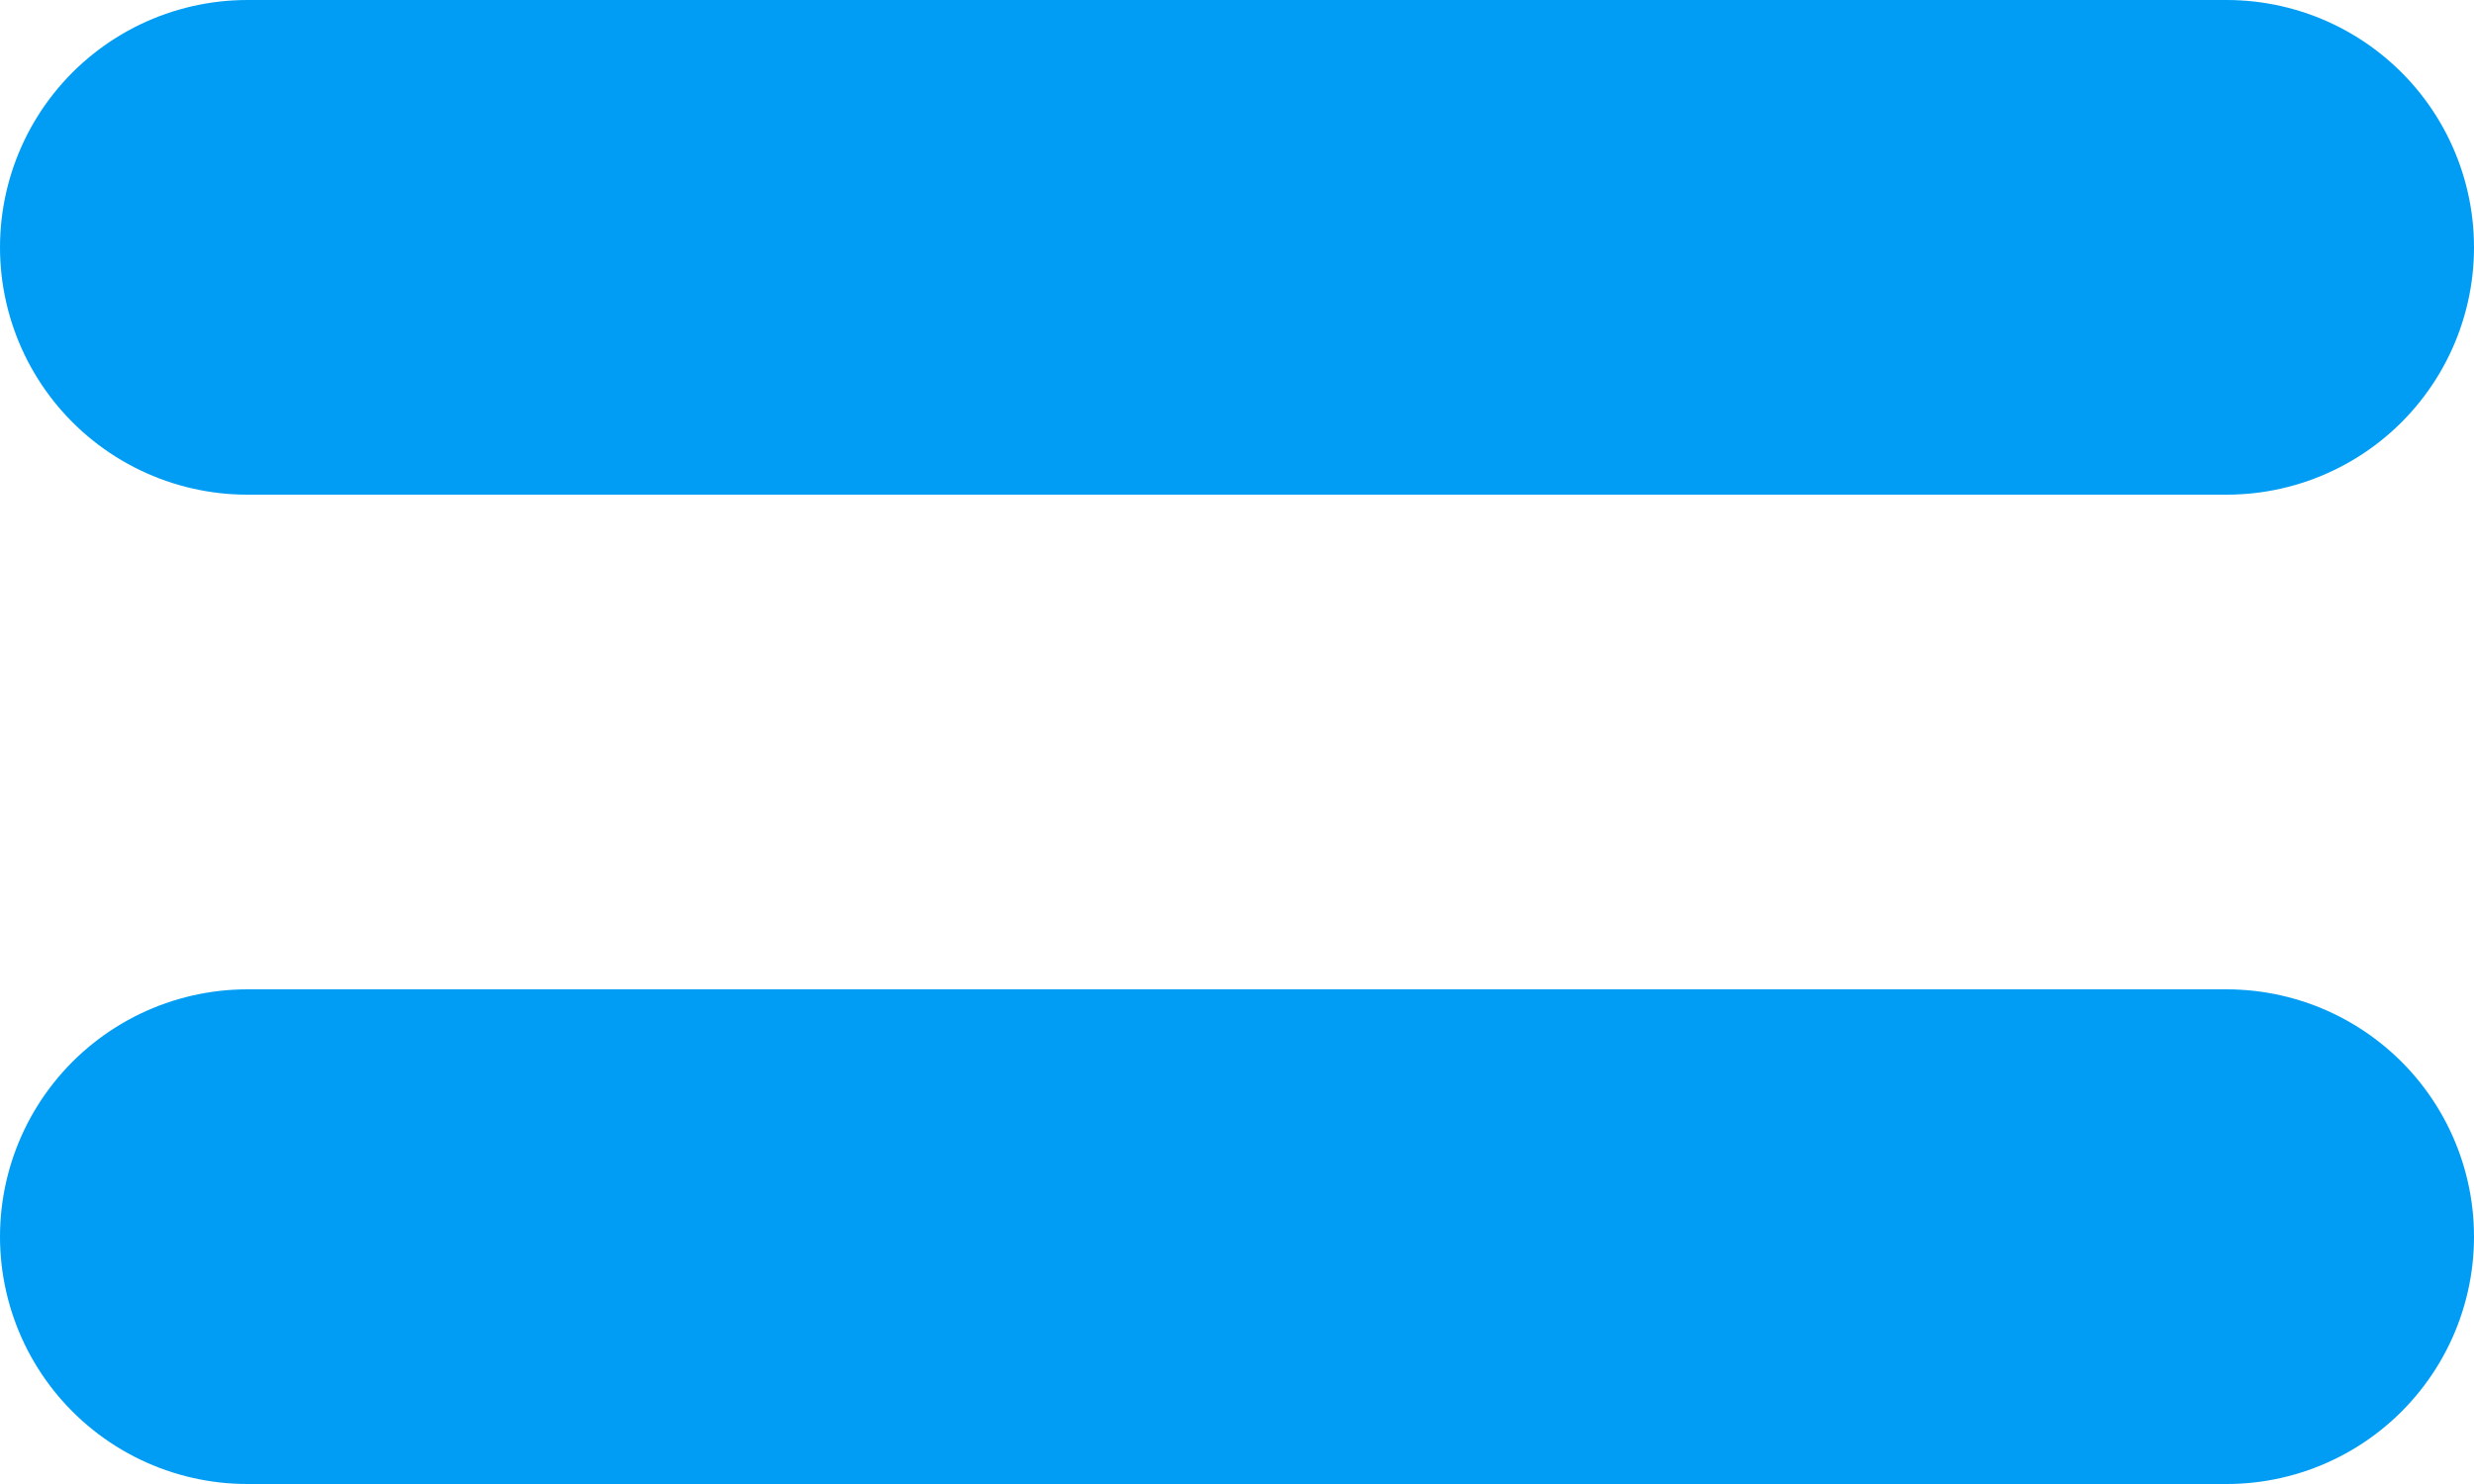
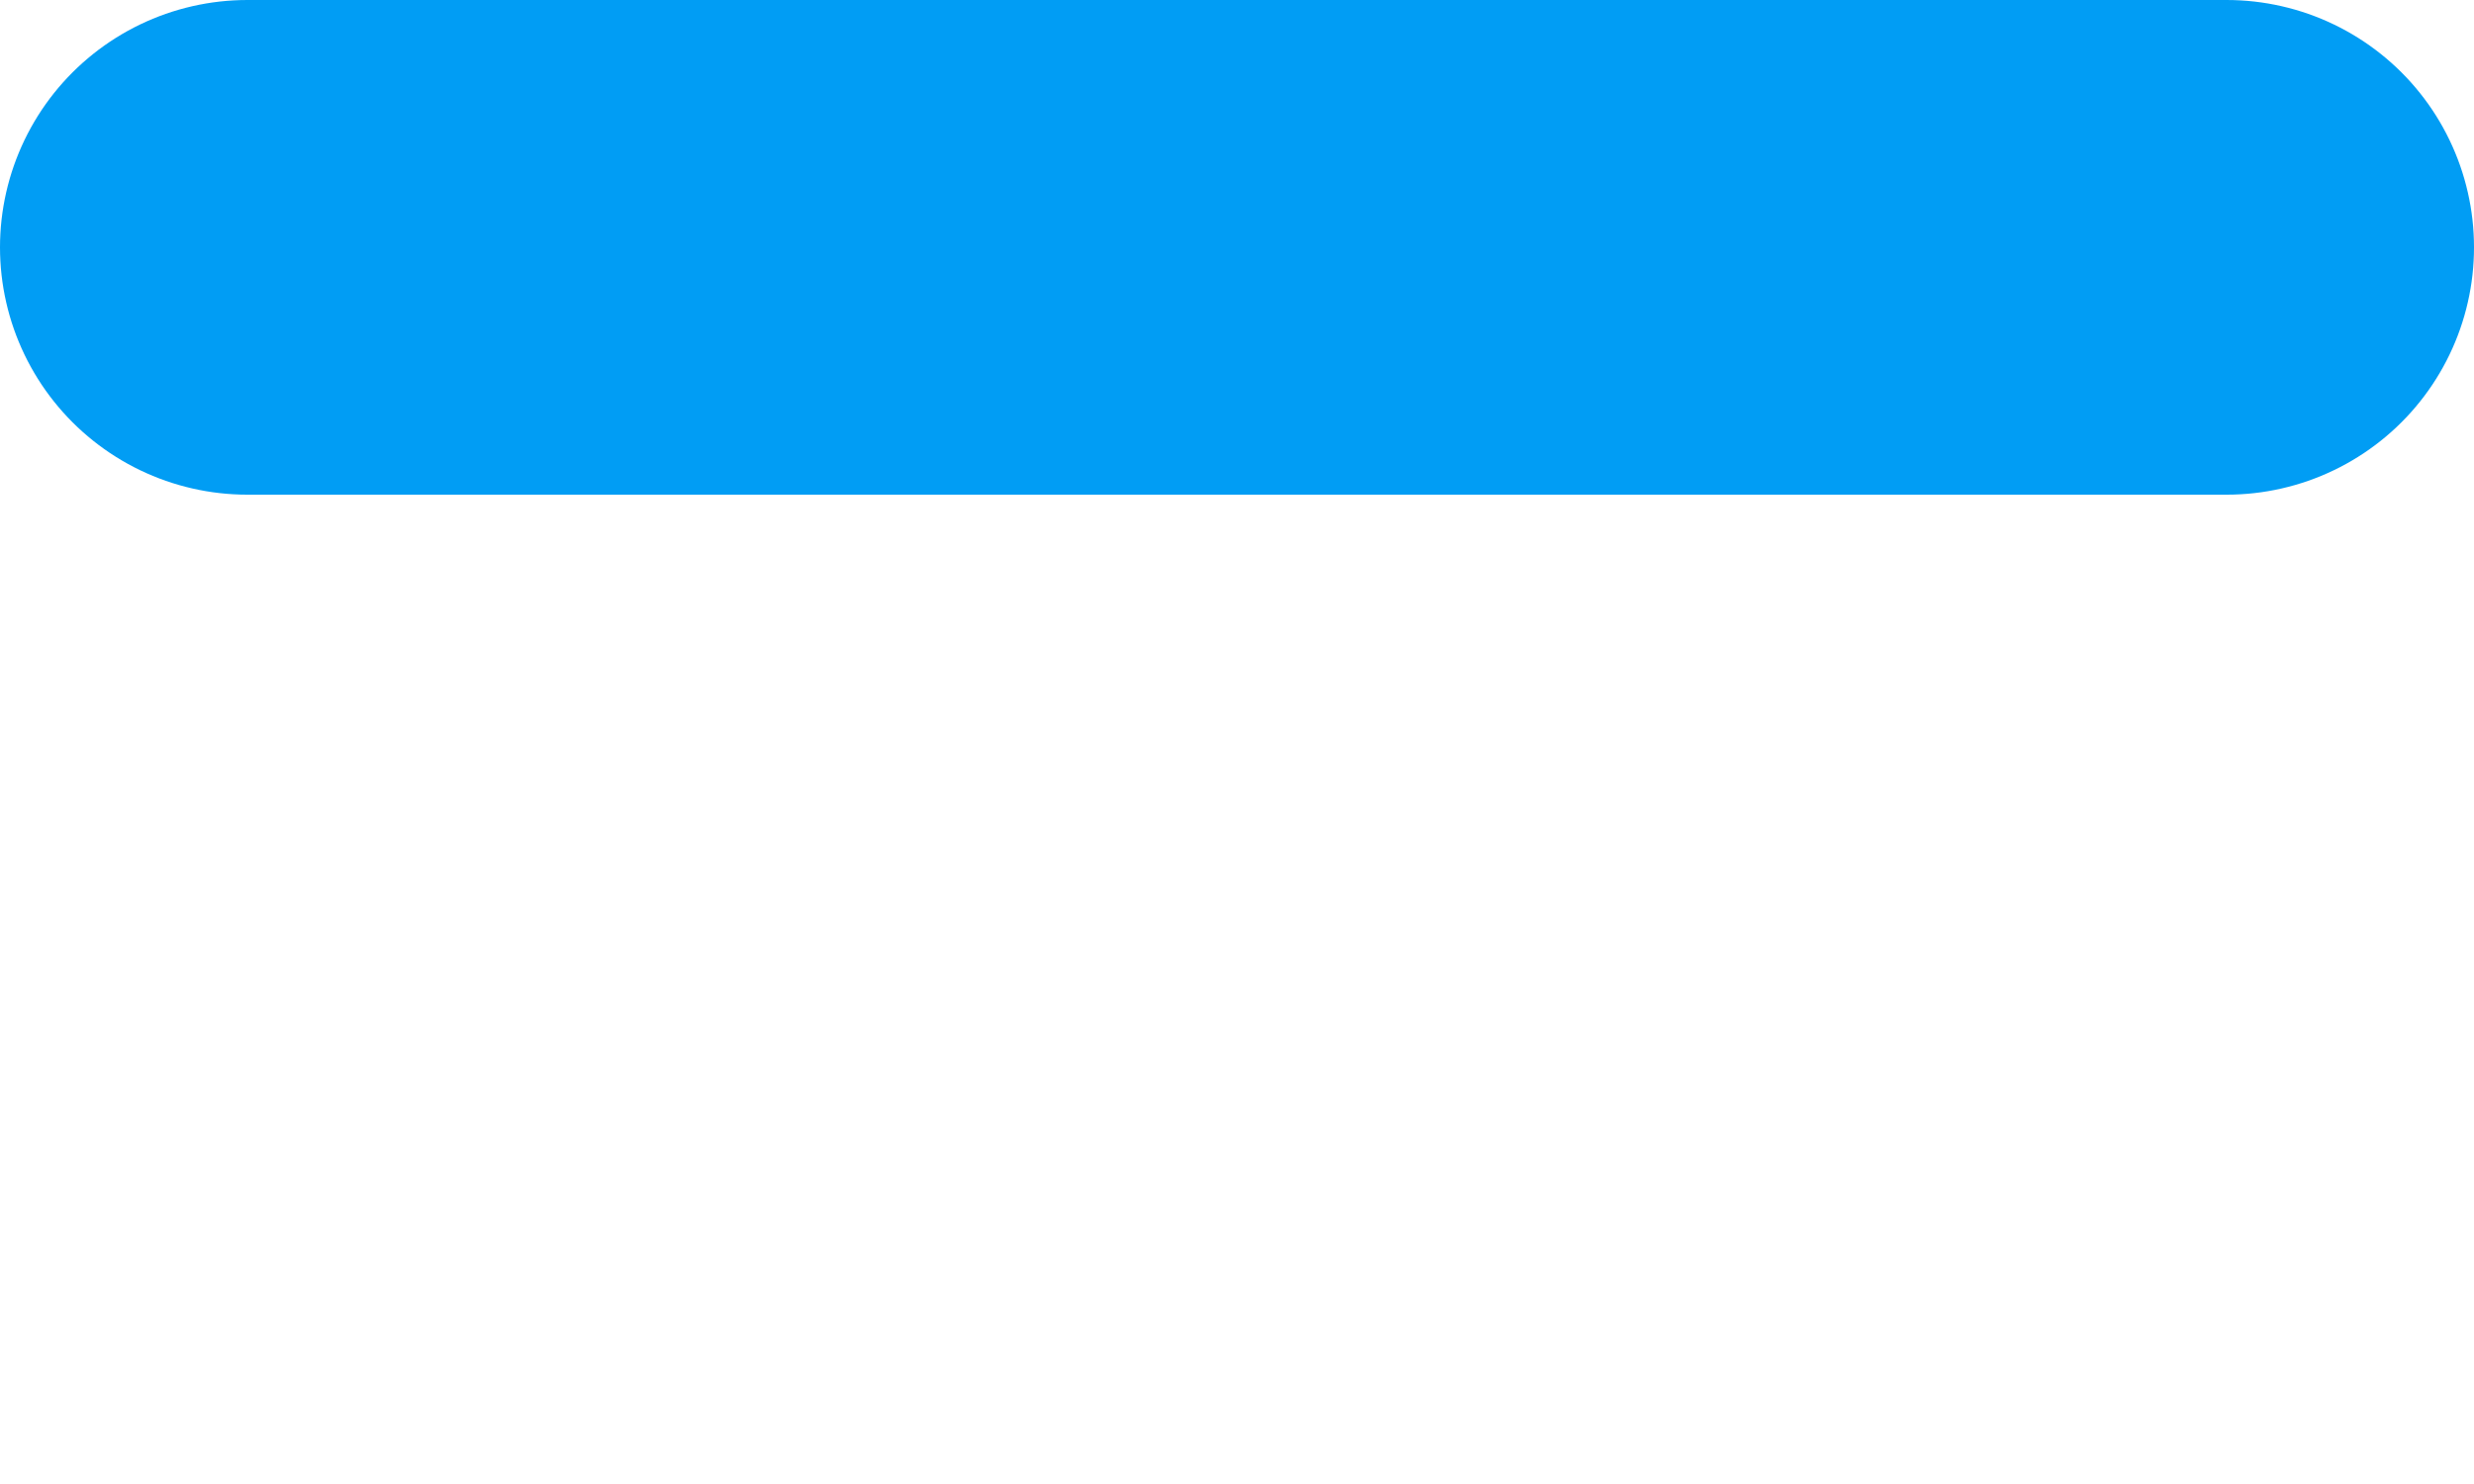
<svg xmlns="http://www.w3.org/2000/svg" width="10" height="6" viewBox="0 0 10 6" fill="none">
  <path d="M9 1L1 1" stroke="#019DF4" stroke-width="2" stroke-linecap="round" />
-   <path d="M9 5L1 5" stroke="#019DF4" stroke-width="2" stroke-linecap="round" />
</svg>